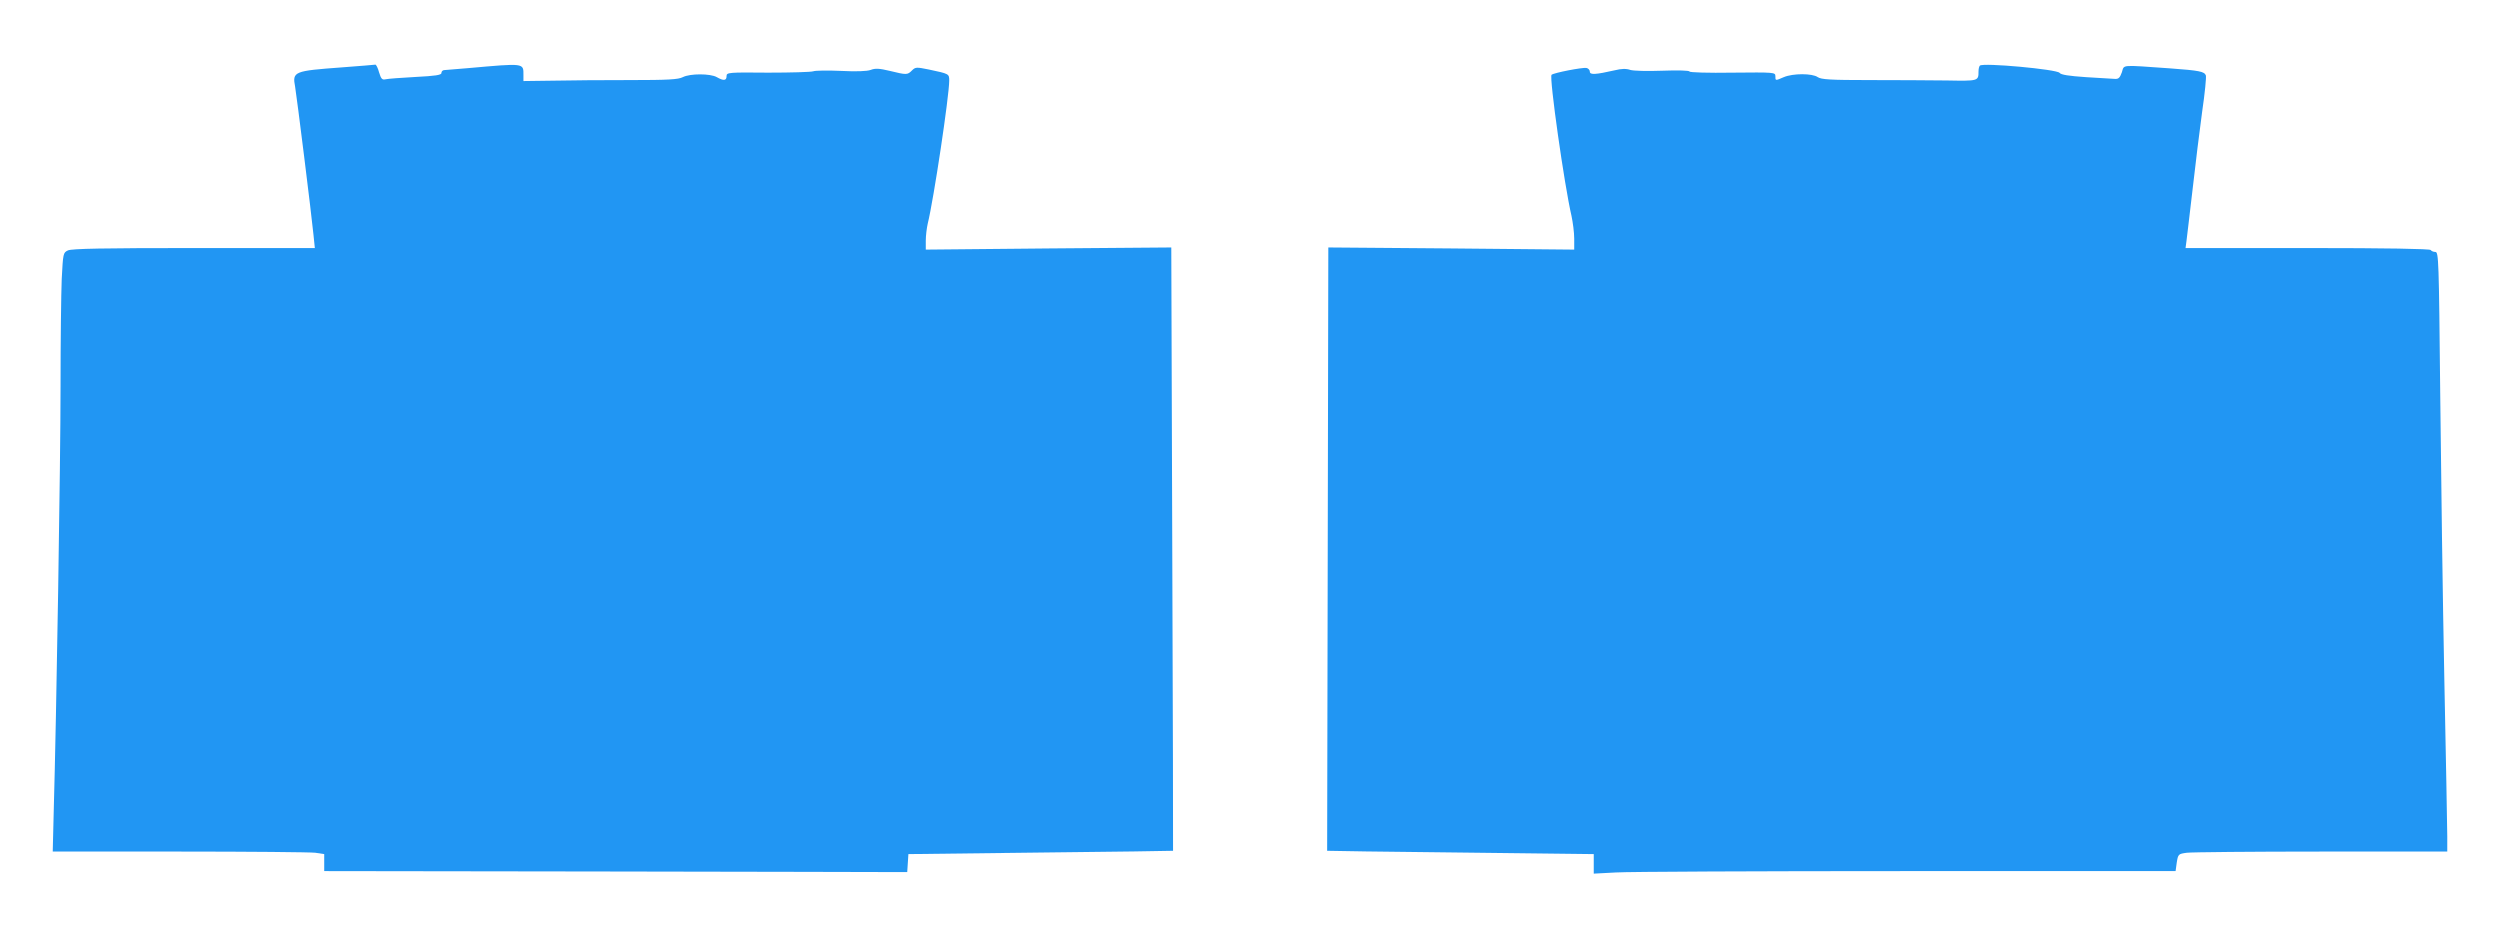
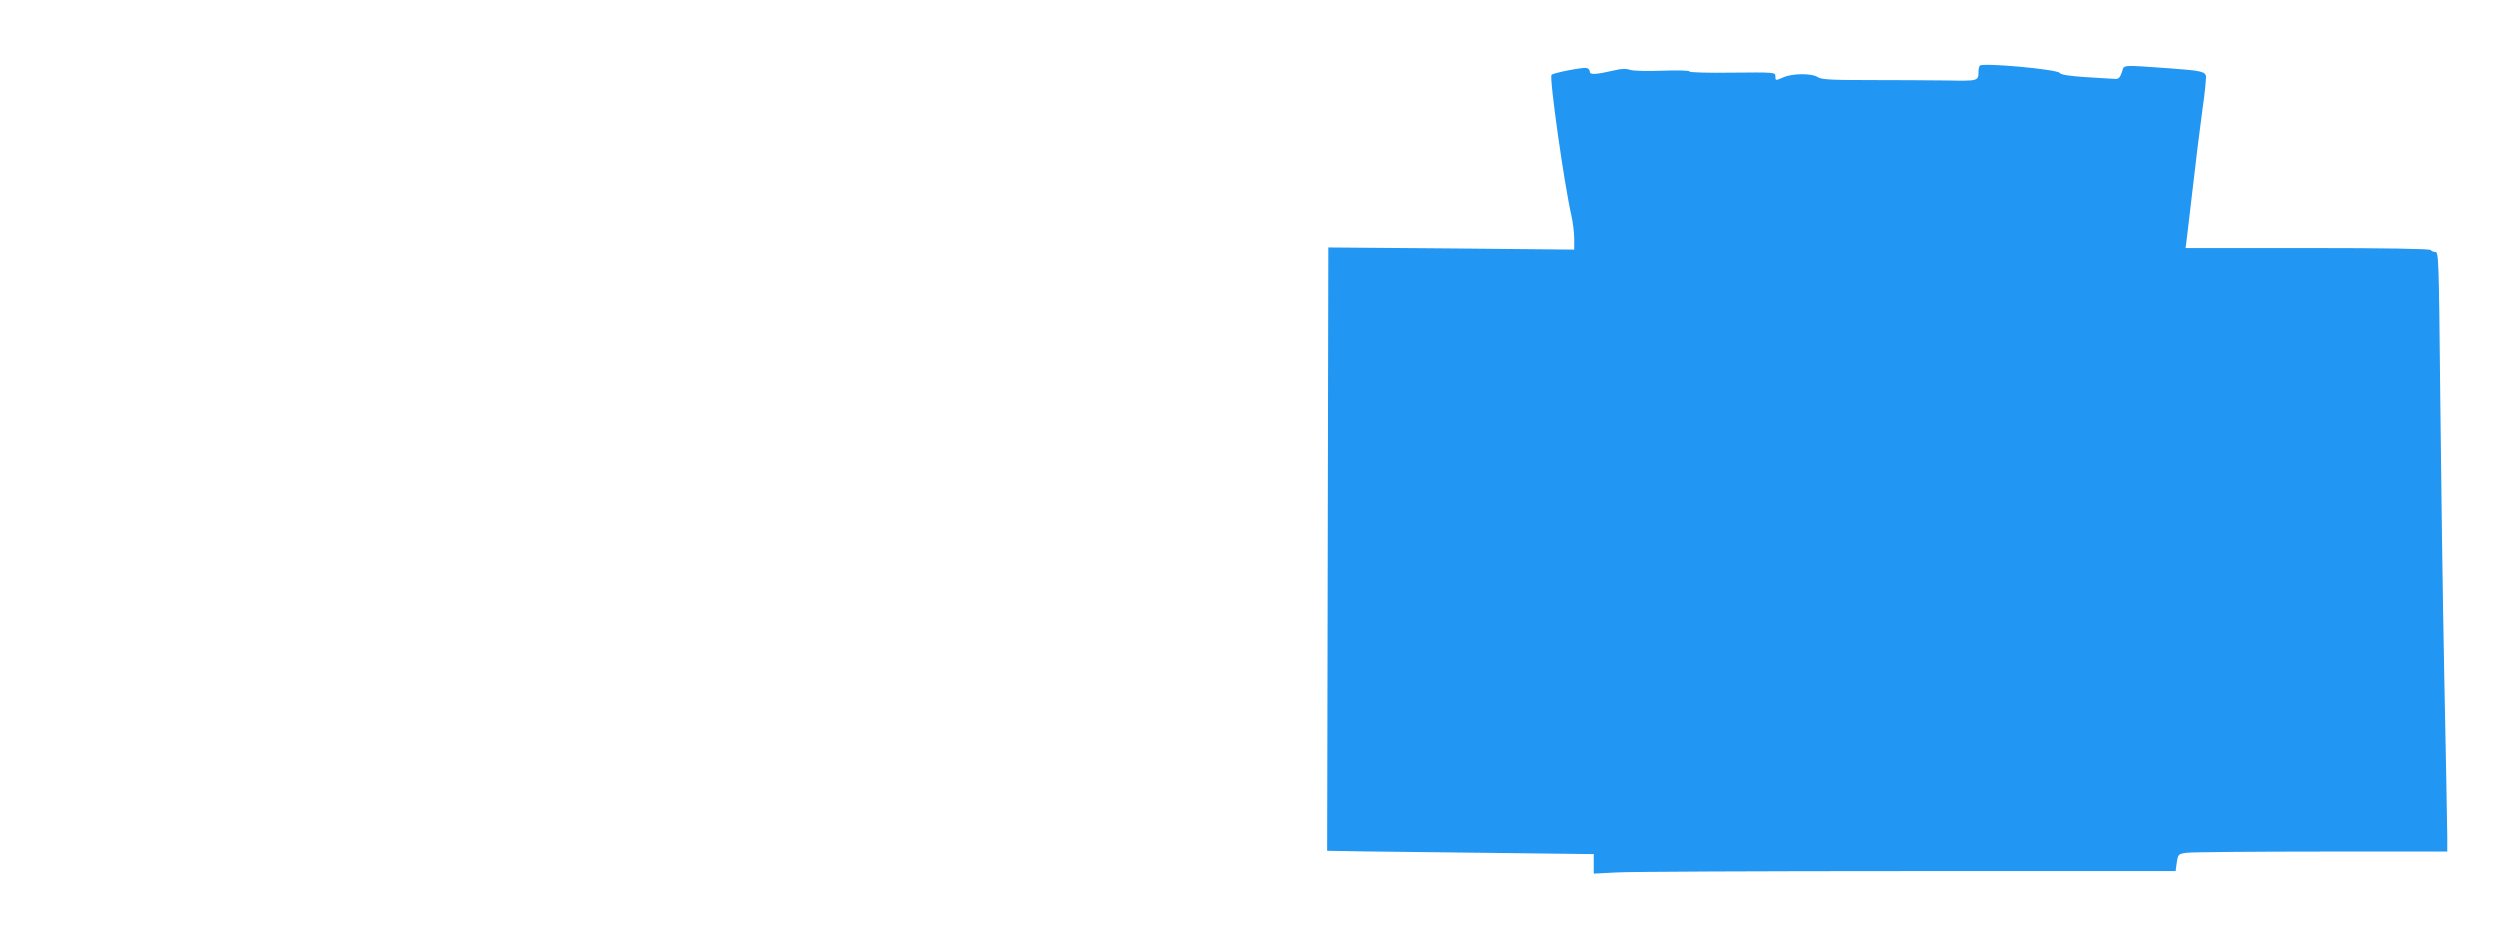
<svg xmlns="http://www.w3.org/2000/svg" version="1.0" width="1280pt" height="483pt" viewBox="0 0 1280 483" preserveAspectRatio="xMidYMid meet">
  <g transform="translate(0,483) scale(0.1,-0.1)" fill="#2196f3" stroke="none">
-     <path d="M1750 4485 c-245 -18 -254 -21 -239 -99 8 -46 84 -655 94 -758 l7 -68 -619 0 c-462 0 -625 -3 -645 -12 -25 -12 -25 -15 -32 -147 -3 -74 -6 -322 -6 -551 0 -381 -21 -1685 -35 -2177 l-5 -203 648 0 c357 0 670 -3 696 -6 l46 -7 0 -43 0 -44 1420 -2 c781 -1 1453 -3 1493 -3 l72 0 3 46 3 46 677 8 c372 4 678 8 678 9 1 0 -1 696 -4 1545 l-5 1544 -628 -5 -629 -6 0 46 c0 26 5 65 10 87 31 126 110 655 110 732 0 35 0 35 -104 57 -64 13 -69 13 -87 -5 -23 -23 -27 -23 -113 -2 -54 13 -75 14 -98 5 -19 -7 -73 -9 -153 -5 -67 3 -131 2 -141 -2 -11 -4 -115 -7 -231 -7 -206 2 -213 1 -213 -18 0 -23 -15 -25 -50 -5 -33 19 -137 19 -174 0 -23 -12 -75 -15 -270 -15 -132 0 -310 -1 -394 -3 l-152 -2 0 30 c0 63 8 62 -285 36 -60 -5 -116 -10 -122 -10 -7 -1 -13 -7 -13 -15 0 -10 -31 -15 -132 -20 -73 -4 -142 -9 -154 -12 -17 -4 -23 2 -33 35 -6 23 -15 40 -19 40 -4 -1 -81 -7 -172 -14z" />
    <path d="M10137 4494 c-4 -4 -7 -17 -7 -30 0 -49 -1 -49 -163 -46 -83 1 -261 2 -395 2 -201 0 -247 3 -265 15 -28 20 -127 20 -174 0 -44 -19 -43 -19 -43 5 0 20 -6 20 -220 18 -124 -2 -220 1 -220 6 0 5 -59 7 -137 4 -80 -3 -149 -1 -166 4 -20 7 -44 7 -80 -2 -97 -22 -127 -24 -127 -7 0 9 -8 17 -17 19 -20 4 -169 -25 -179 -35 -13 -12 66 -568 102 -722 7 -33 14 -85 14 -117 l0 -56 -629 6 -630 5 -3 -1544 c-2 -849 -3 -1545 -3 -1545 0 -1 307 -5 683 -9 l682 -8 0 -50 0 -50 113 6 c61 4 732 7 1489 7 l1377 0 6 44 c7 43 8 44 52 50 25 3 335 6 689 6 l644 0 0 78 c0 42 -7 403 -15 802 -8 399 -17 1055 -21 1458 -7 693 -8 732 -25 732 -10 0 -21 5 -24 10 -4 6 -225 10 -631 10 l-624 0 5 38 c3 20 16 138 31 262 14 124 36 303 49 398 14 95 22 178 19 186 -8 20 -33 25 -184 36 -257 18 -233 20 -246 -20 -10 -28 -17 -35 -35 -34 -13 1 -80 5 -149 9 -87 6 -128 12 -135 22 -13 18 -392 53 -408 37z" />
  </g>
</svg>